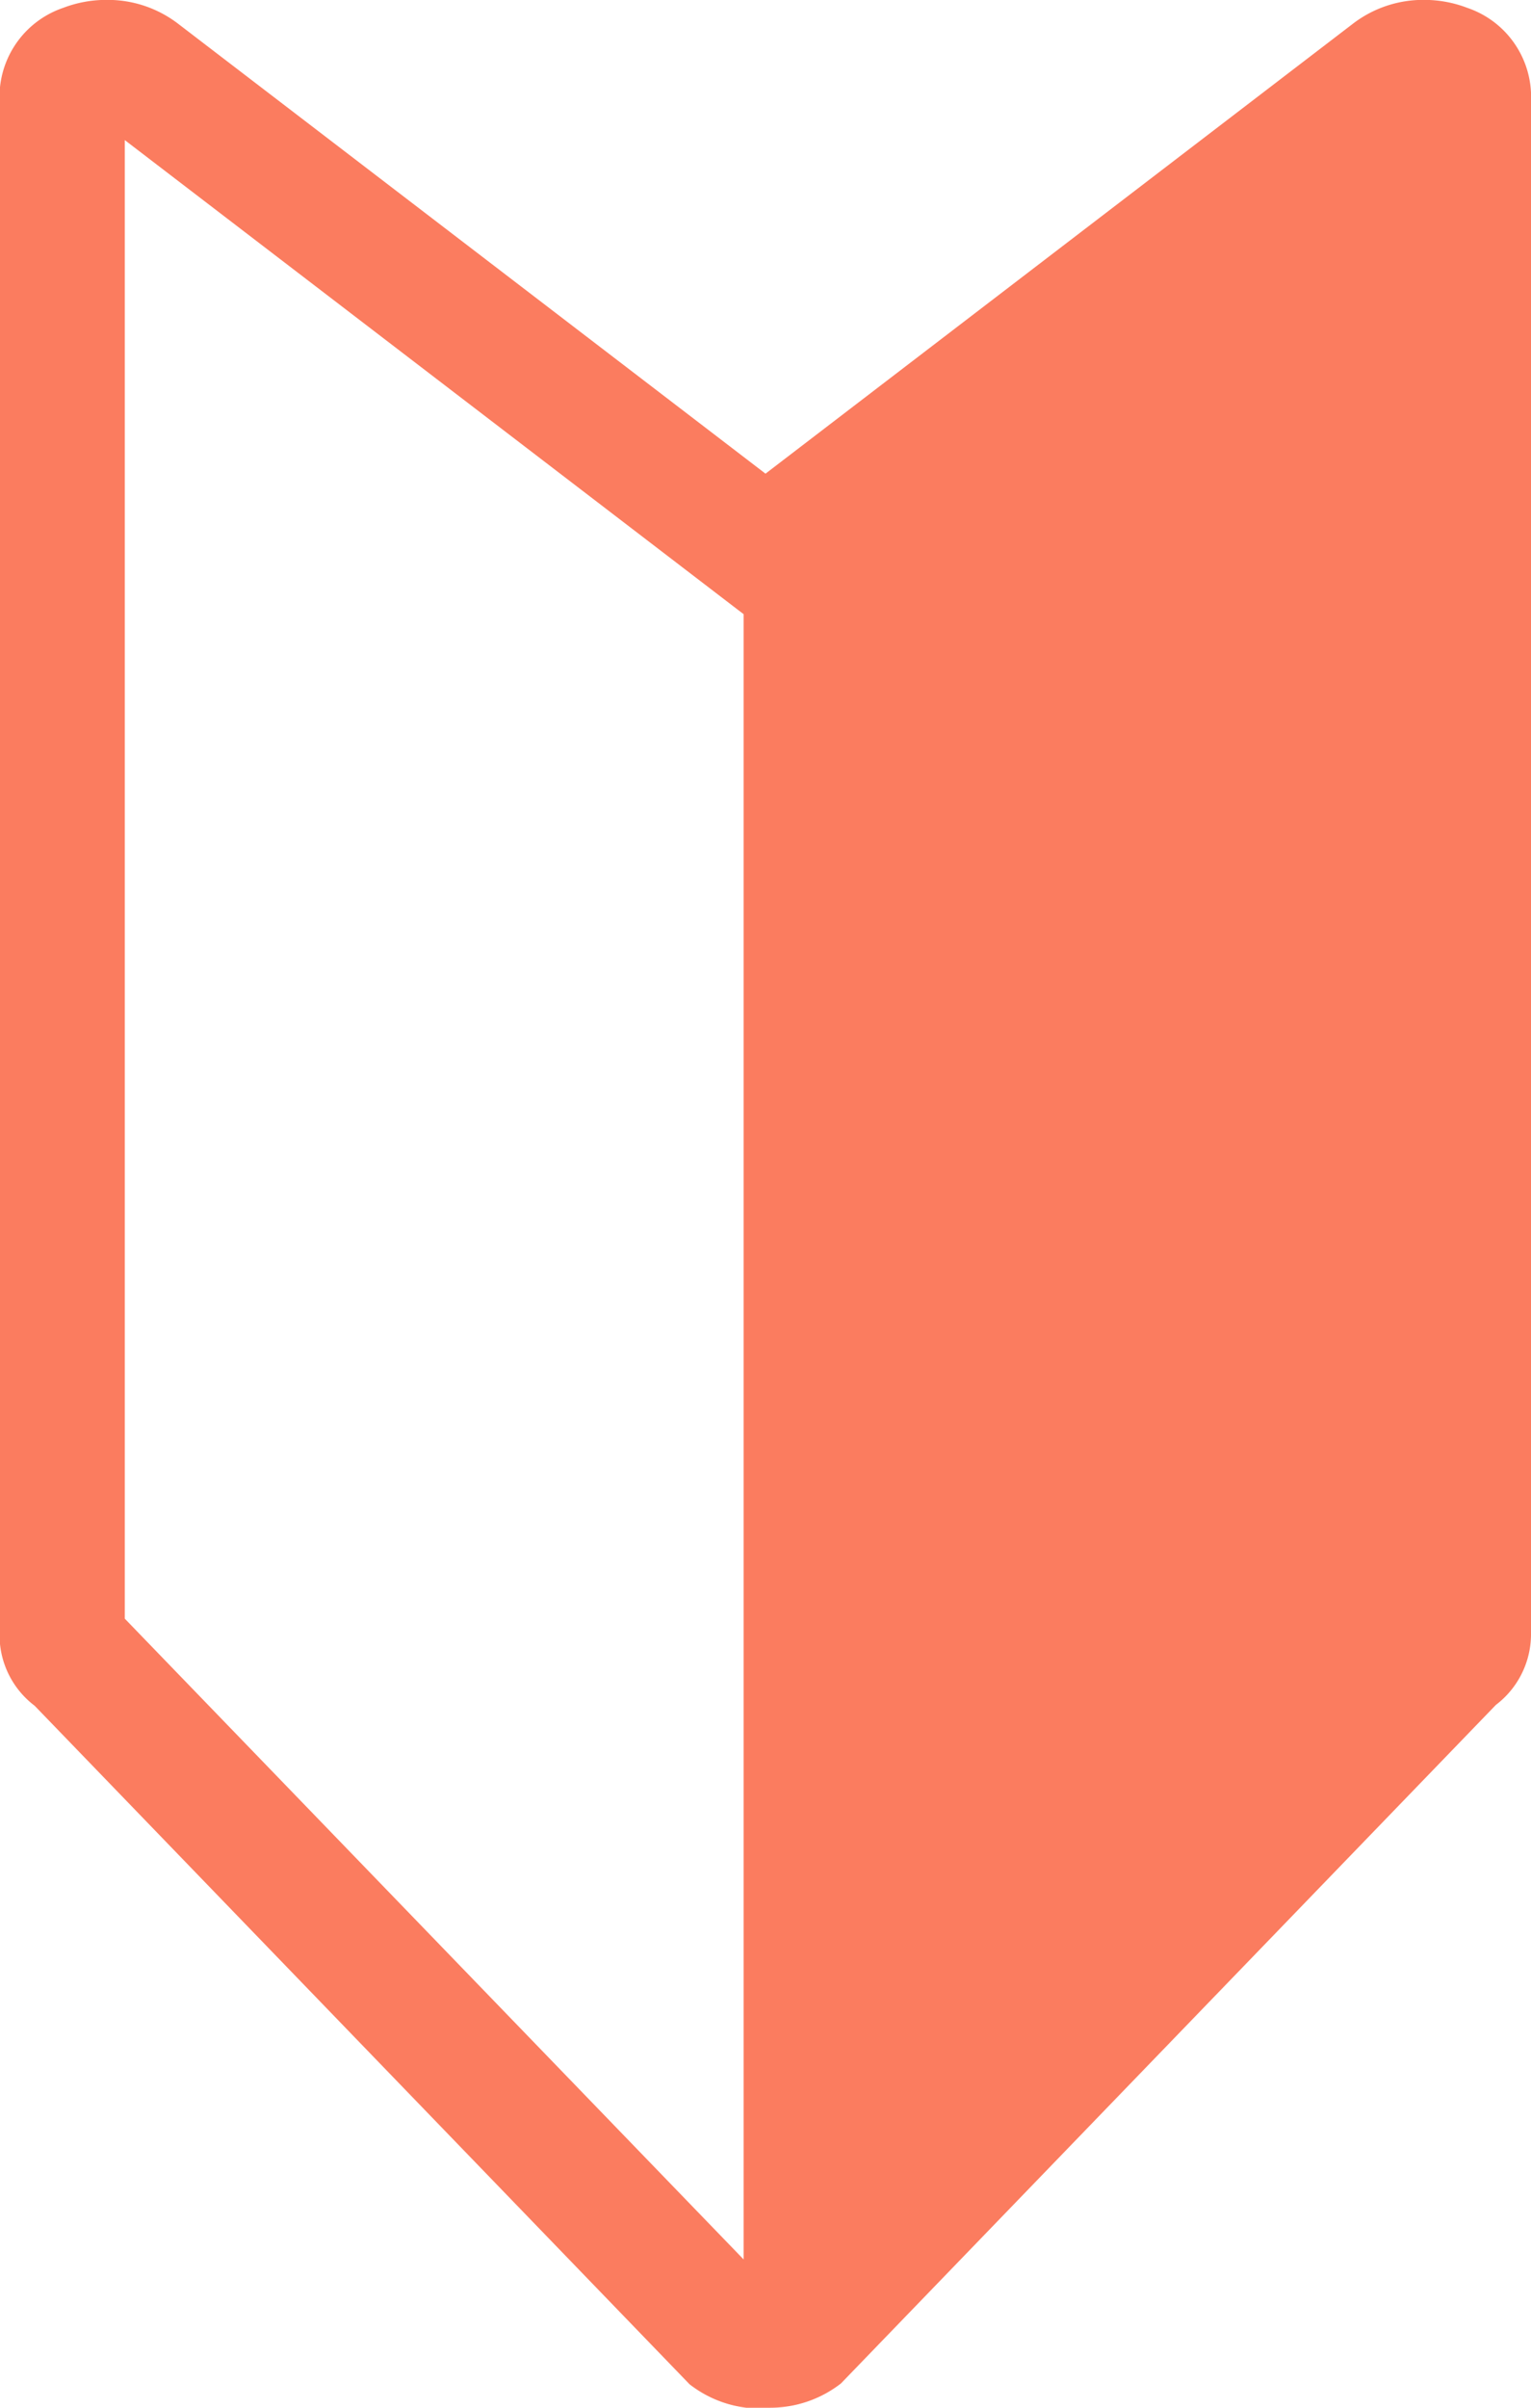
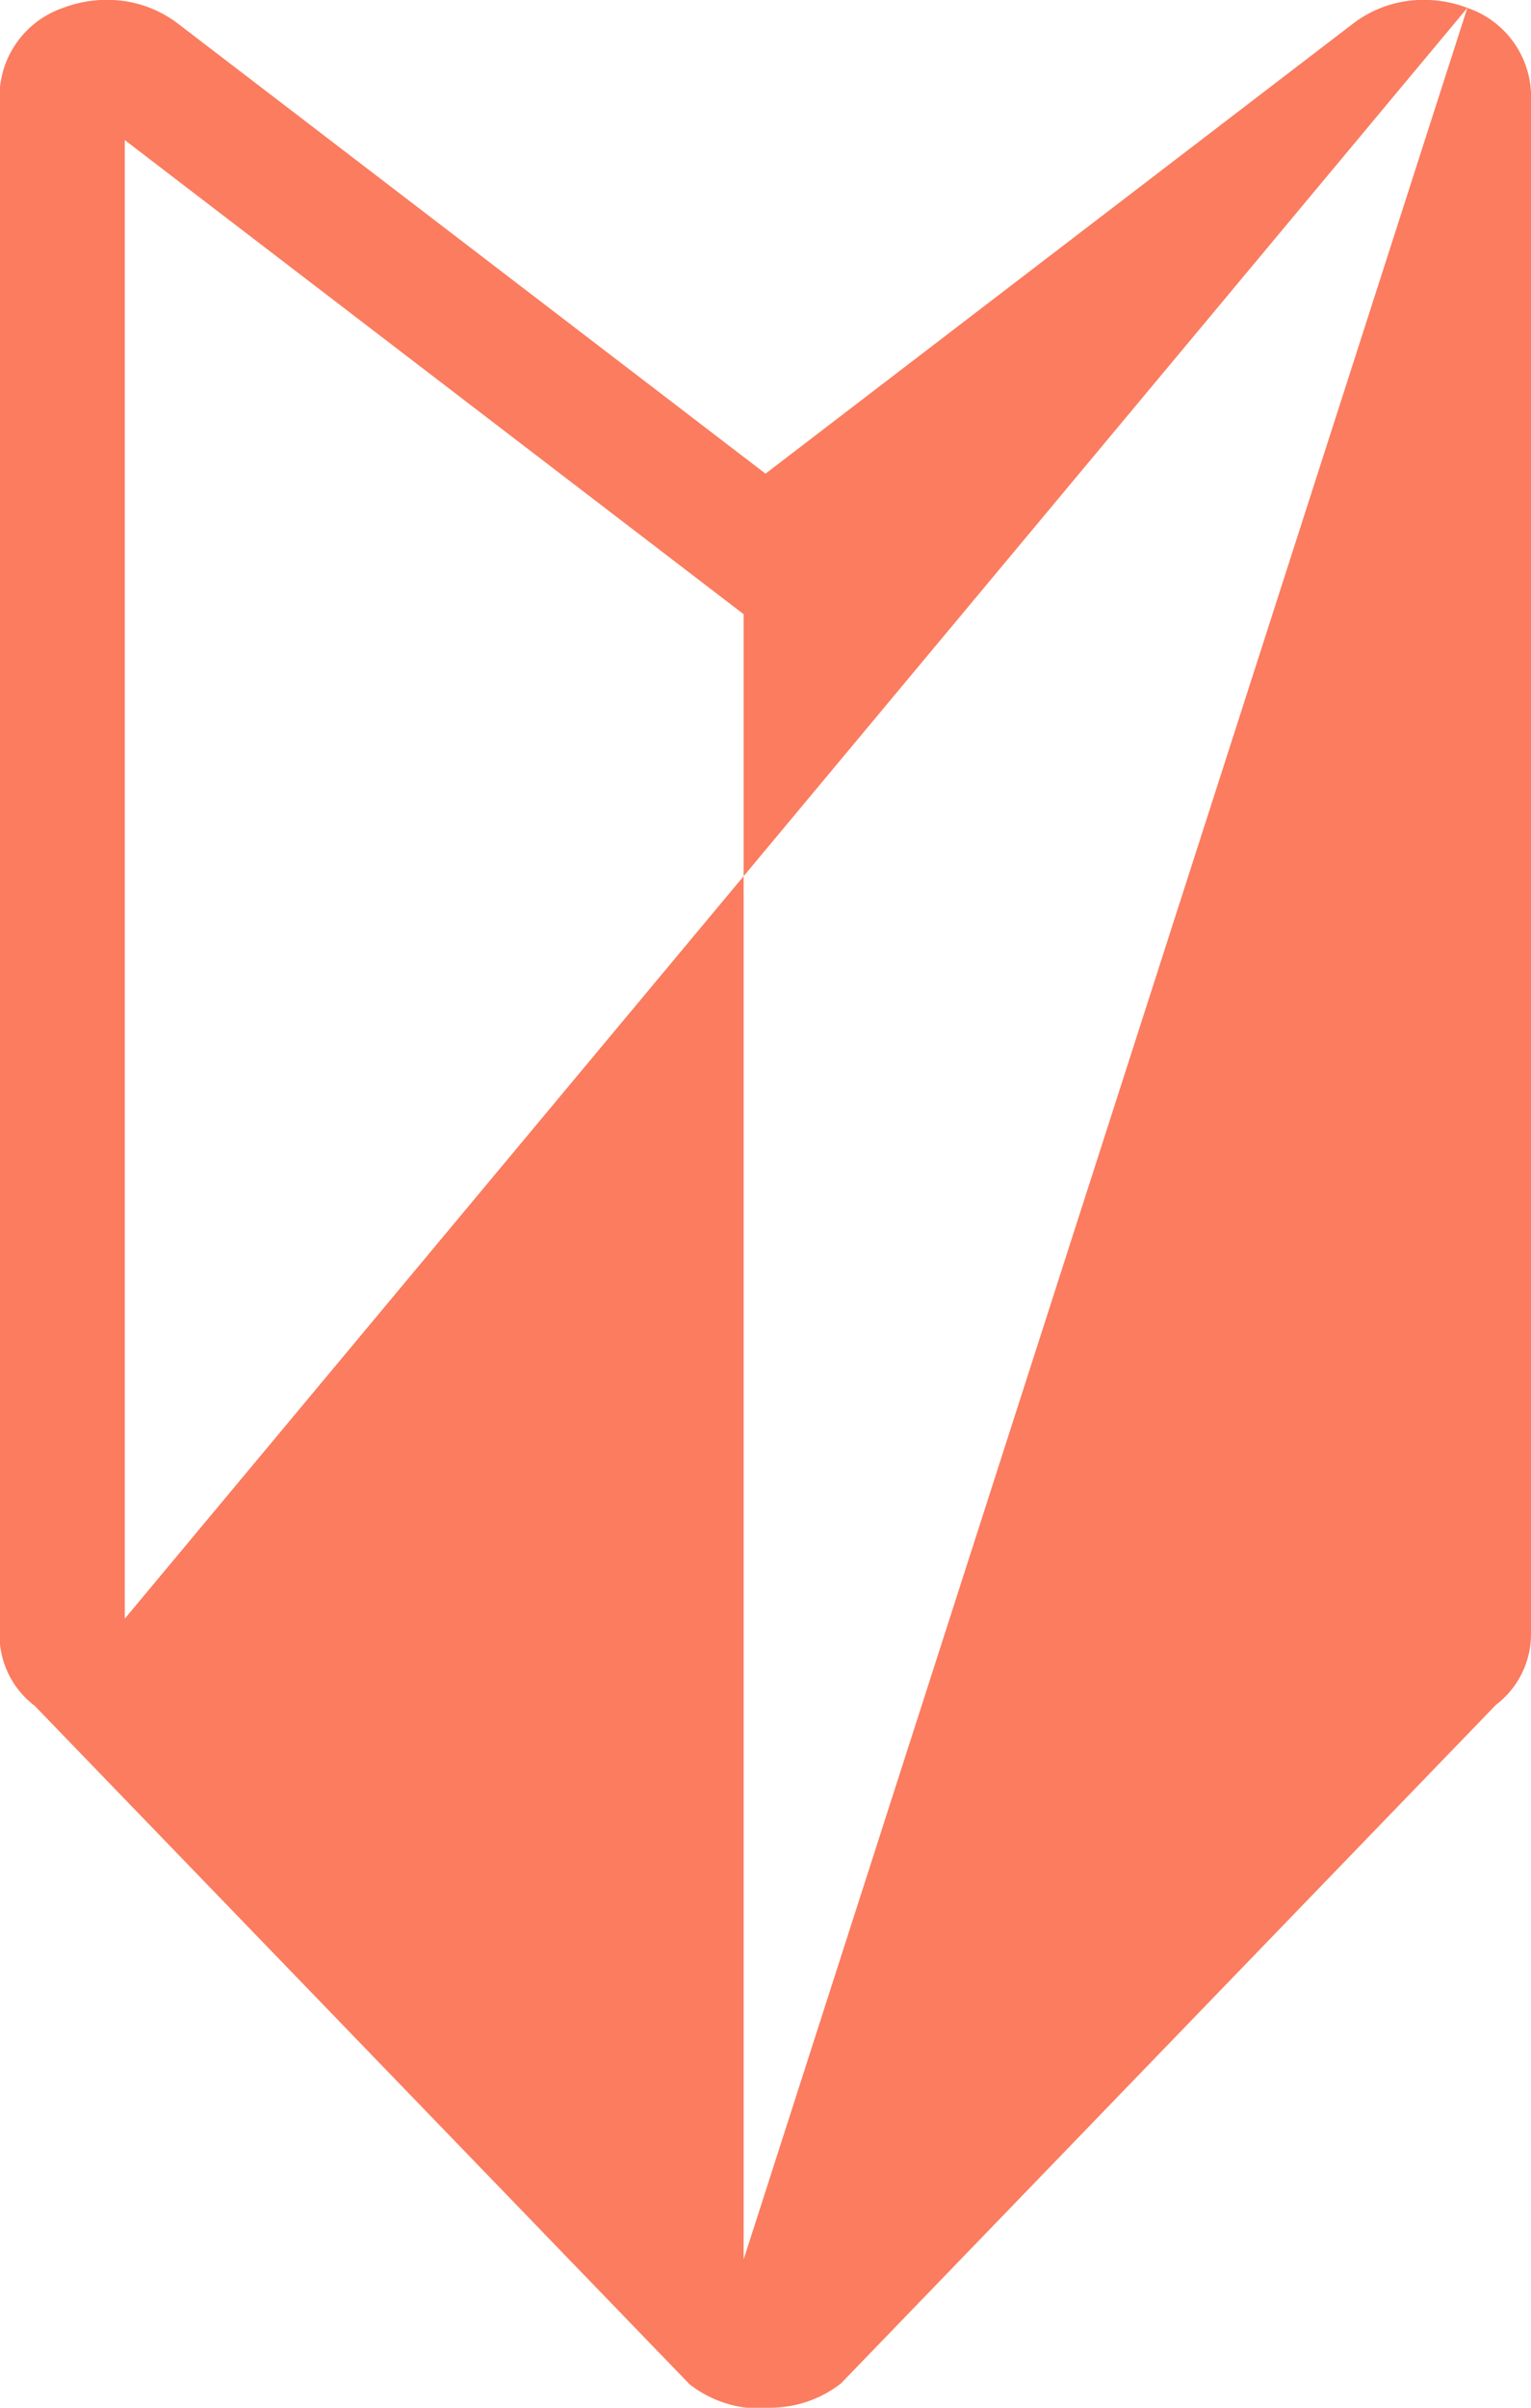
<svg xmlns="http://www.w3.org/2000/svg" width="14" height="22" viewBox="0 0 14 22">
-   <path fill="#fb7c5f" fill-rule="evenodd" d="M13.418.072a1.1 1.1 0 00-.395-.073 1.055 1.055 0 00-.657.222L7 4.328 1.634.221a1.057 1.057 0 00-.657-.222 1.106 1.106 0 00-.4.073.859.859 0 00-.581.781v14.1a.809.809 0 00.321.633l5.989 6.2a1.055 1.055 0 00.656.222L7 22h.033a1.055 1.055 0 00.657-.222l5.989-6.2a.812.812 0 00.321-.633V.845a.859.859 0 00-.582-.773zM6.8 20.645L1.141 14.79V1.28L6.8 5.612v15.033z" />
+   <path fill="#fb7c5f" fill-rule="evenodd" d="M13.418.072a1.1 1.1 0 00-.395-.073 1.055 1.055 0 00-.657.222L7 4.328 1.634.221a1.057 1.057 0 00-.657-.222 1.106 1.106 0 00-.4.073.859.859 0 00-.581.781v14.1a.809.809 0 00.321.633l5.989 6.2a1.055 1.055 0 00.656.222L7 22h.033a1.055 1.055 0 00.657-.222l5.989-6.2a.812.812 0 00.321-.633V.845a.859.859 0 00-.582-.773zL1.141 14.79V1.28L6.8 5.612v15.033z" />
</svg>